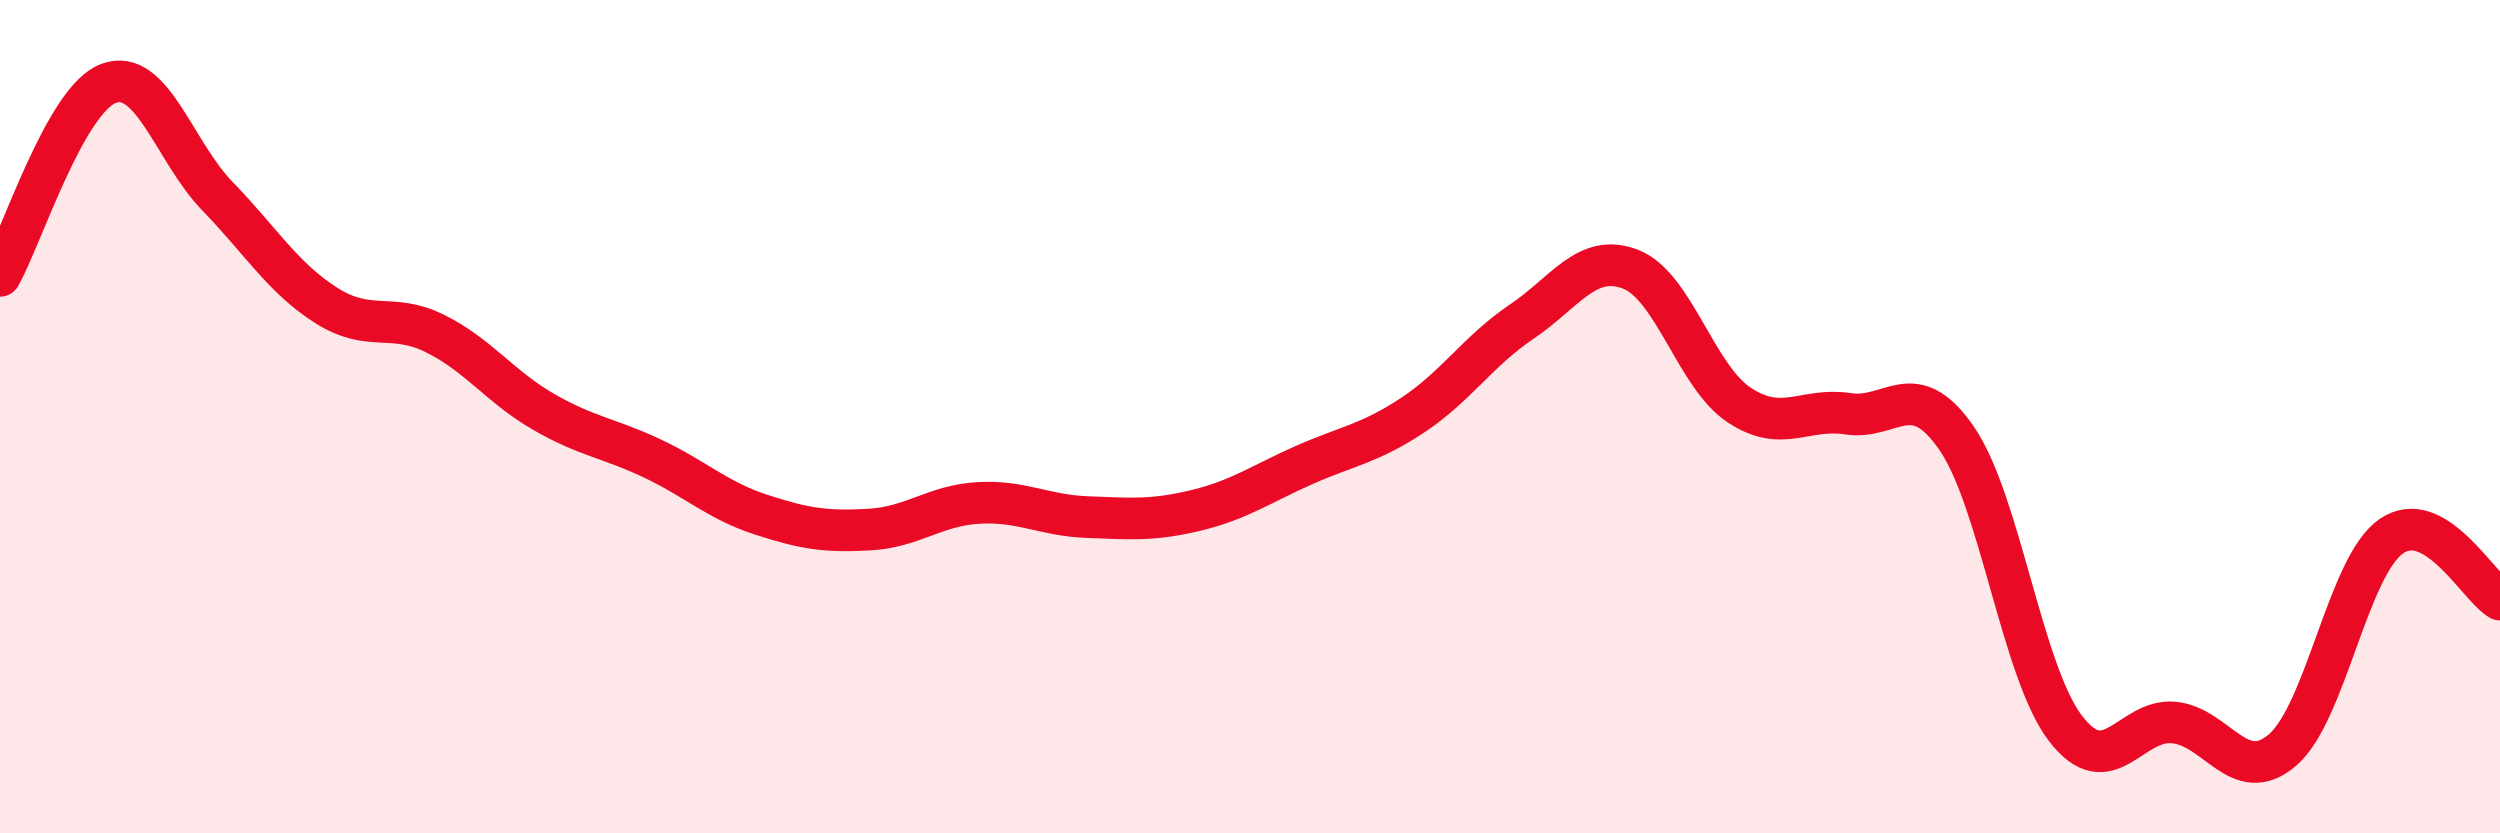
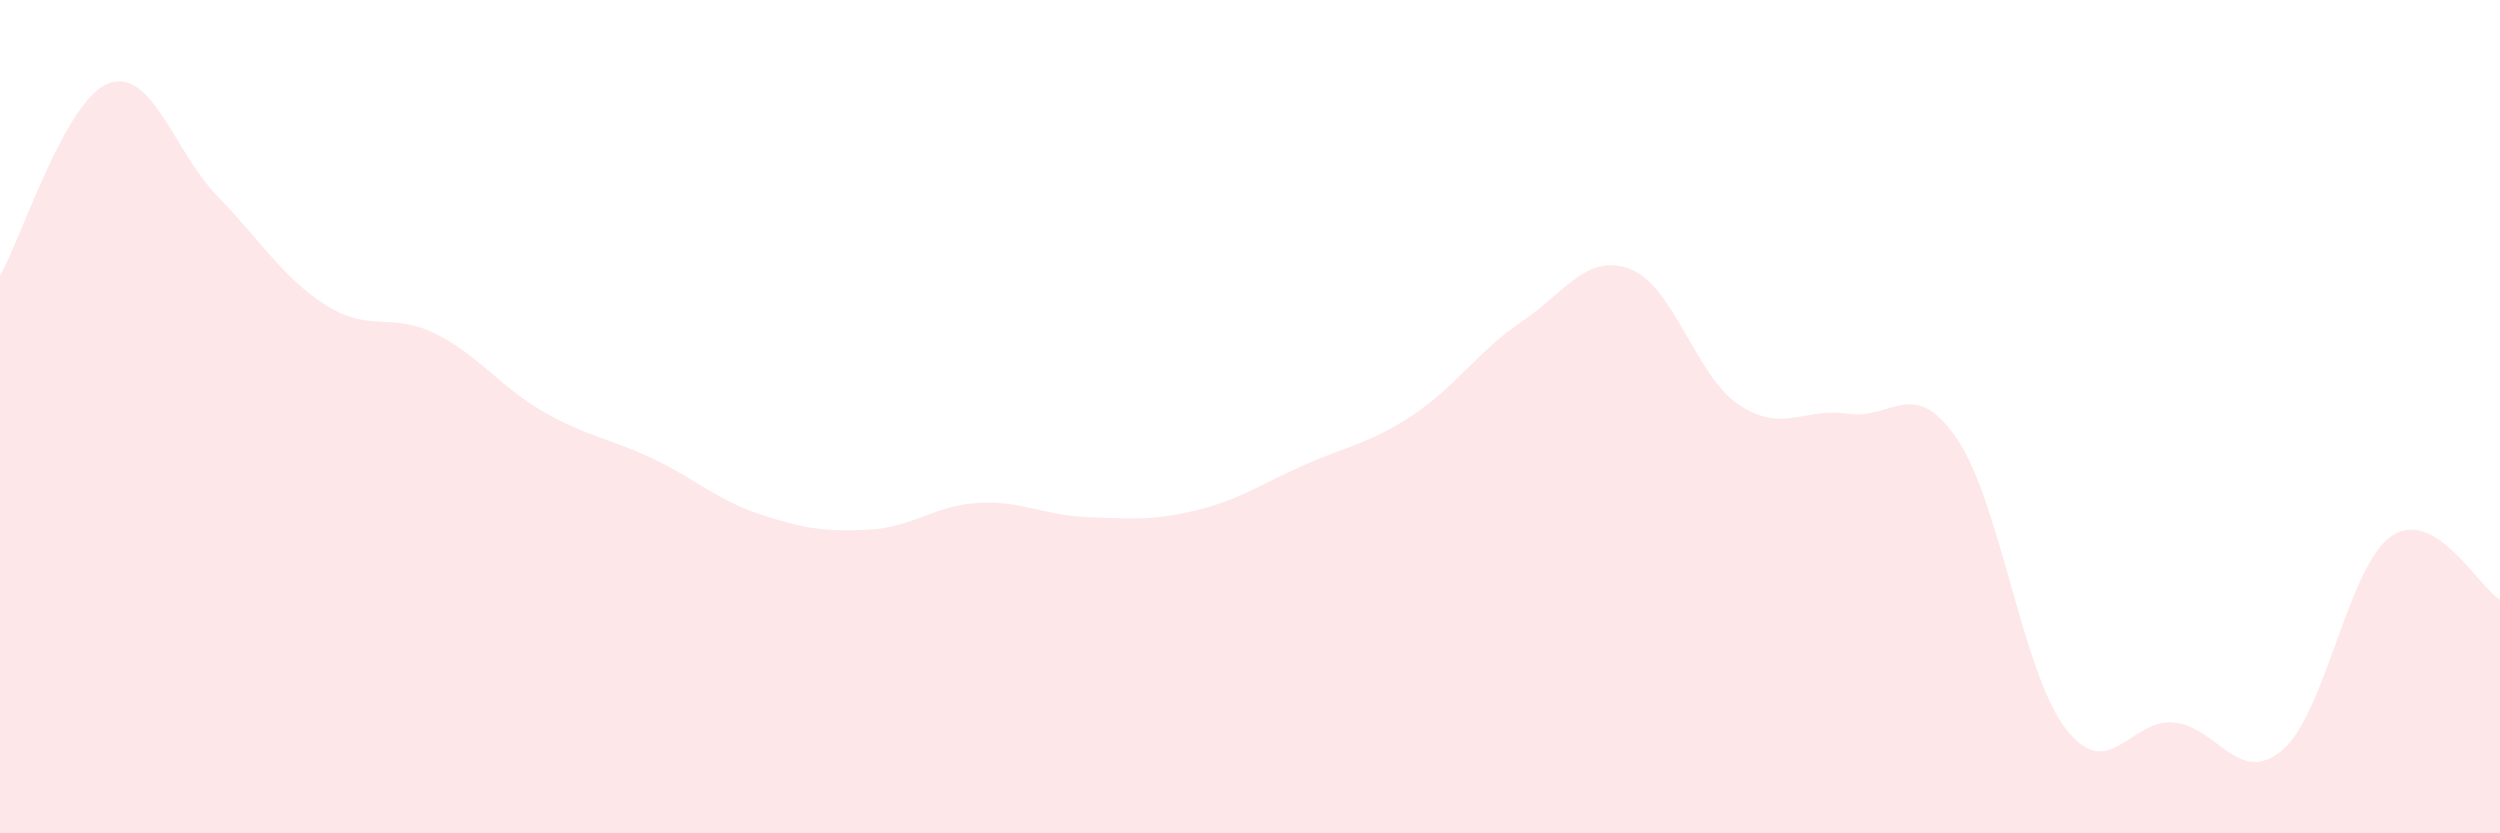
<svg xmlns="http://www.w3.org/2000/svg" width="60" height="20" viewBox="0 0 60 20">
  <path d="M 0,6.62 C 0.52,5.7 1.57,2.38 2.61,2 C 3.65,1.62 4.18,3.64 5.22,4.71 C 6.26,5.78 6.79,6.67 7.83,7.33 C 8.87,7.99 9.39,7.49 10.43,8 C 11.47,8.51 12,9.28 13.04,9.88 C 14.08,10.48 14.61,10.51 15.65,11 C 16.69,11.49 17.22,12.01 18.26,12.35 C 19.3,12.69 19.83,12.77 20.87,12.71 C 21.91,12.65 22.44,12.13 23.48,12.07 C 24.52,12.01 25.05,12.37 26.09,12.41 C 27.13,12.45 27.66,12.5 28.7,12.25 C 29.74,12 30.26,11.62 31.3,11.16 C 32.34,10.7 32.87,10.65 33.91,9.96 C 34.95,9.27 35.48,8.42 36.52,7.72 C 37.56,7.02 38.09,6.06 39.13,6.46 C 40.17,6.86 40.7,9.03 41.74,9.72 C 42.78,10.41 43.31,9.77 44.35,9.93 C 45.39,10.09 45.92,9.01 46.96,10.52 C 48,12.03 48.53,16.12 49.57,17.48 C 50.61,18.84 51.13,17.24 52.17,17.34 C 53.21,17.44 53.74,18.89 54.78,18 C 55.82,17.11 56.35,13.59 57.39,12.87 C 58.43,12.15 59.48,14.09 60,14.39L60 20L0 20Z" fill="#EB0A25" opacity="0.1" stroke-linecap="round" stroke-linejoin="round" />
-   <path d="M 0,6.62 C 0.52,5.7 1.57,2.38 2.61,2 C 3.65,1.62 4.18,3.64 5.22,4.71 C 6.26,5.78 6.79,6.67 7.83,7.33 C 8.87,7.99 9.39,7.49 10.43,8 C 11.47,8.51 12,9.28 13.04,9.88 C 14.08,10.48 14.61,10.51 15.65,11 C 16.69,11.49 17.22,12.01 18.26,12.35 C 19.3,12.69 19.83,12.77 20.87,12.71 C 21.91,12.65 22.44,12.13 23.48,12.07 C 24.52,12.01 25.05,12.37 26.09,12.41 C 27.13,12.45 27.66,12.5 28.7,12.25 C 29.74,12 30.26,11.62 31.3,11.16 C 32.34,10.7 32.87,10.65 33.91,9.96 C 34.95,9.27 35.48,8.42 36.52,7.72 C 37.56,7.02 38.09,6.06 39.13,6.46 C 40.17,6.86 40.7,9.03 41.74,9.72 C 42.78,10.41 43.31,9.77 44.35,9.93 C 45.39,10.09 45.92,9.01 46.96,10.52 C 48,12.03 48.53,16.12 49.57,17.48 C 50.61,18.84 51.13,17.24 52.17,17.34 C 53.21,17.44 53.74,18.89 54.78,18 C 55.82,17.11 56.35,13.59 57.39,12.87 C 58.43,12.15 59.48,14.09 60,14.39" stroke="#EB0A25" stroke-width="1" fill="none" stroke-linecap="round" stroke-linejoin="round" />
</svg>